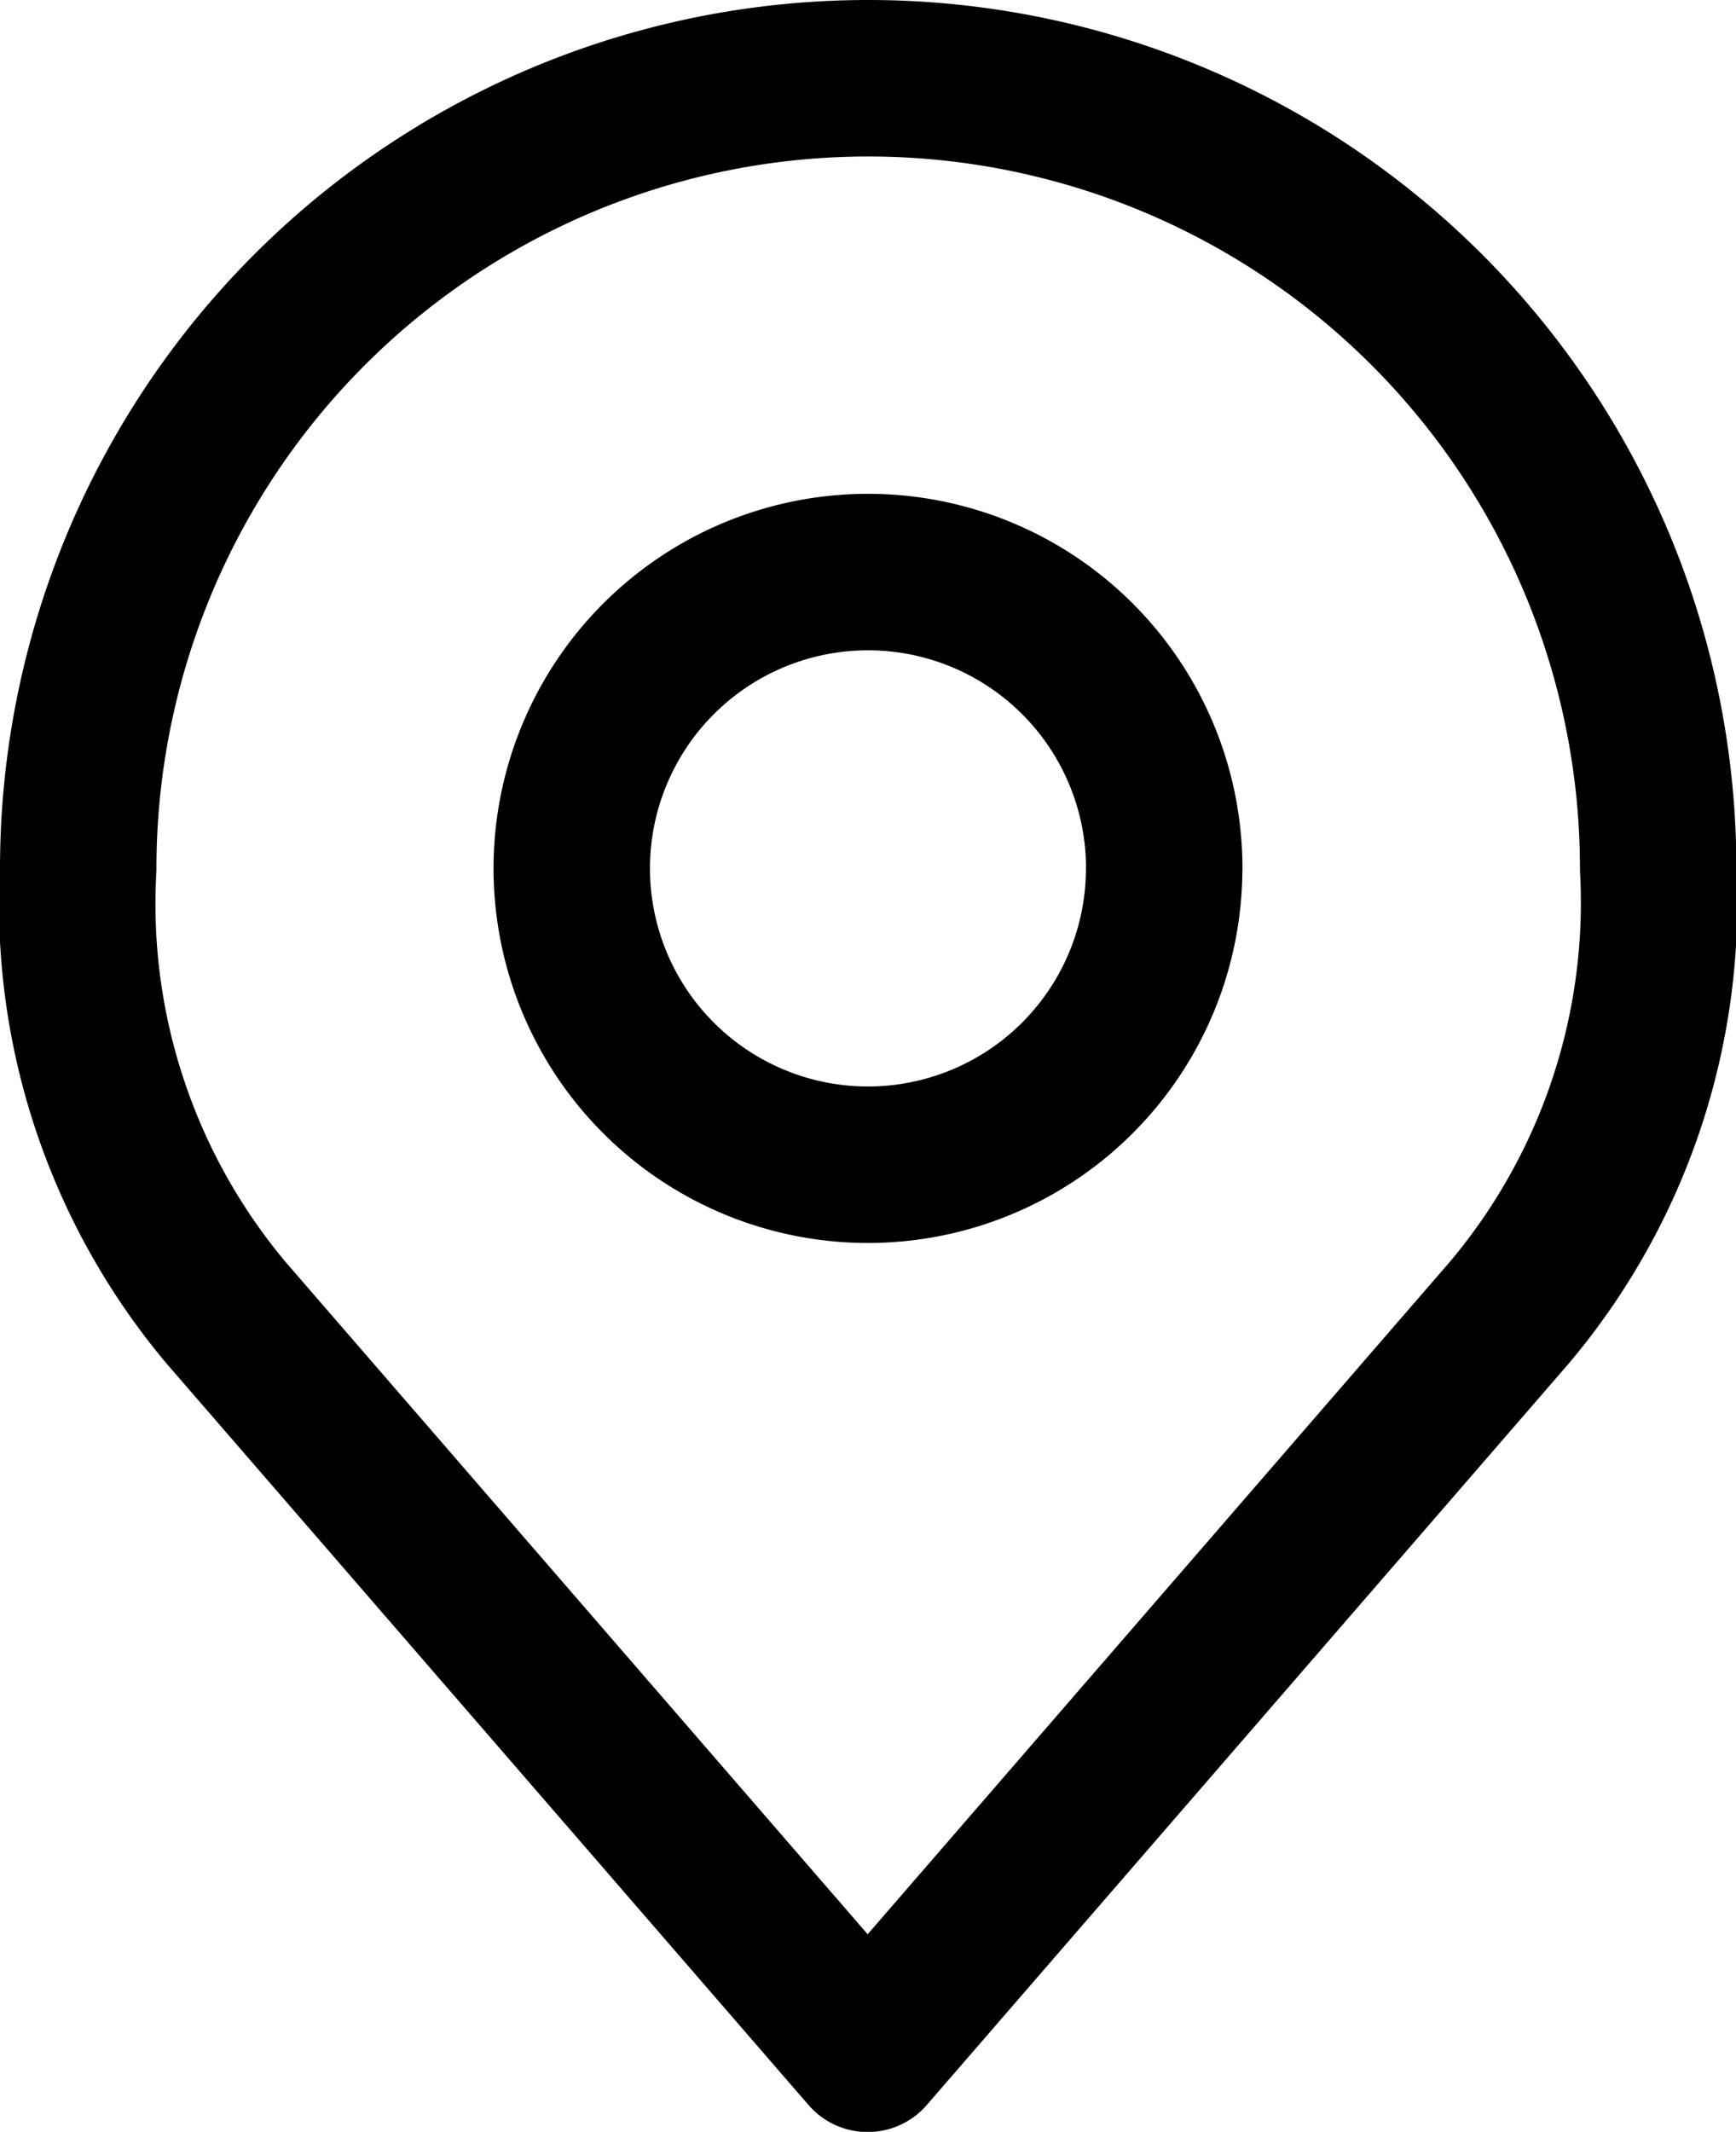
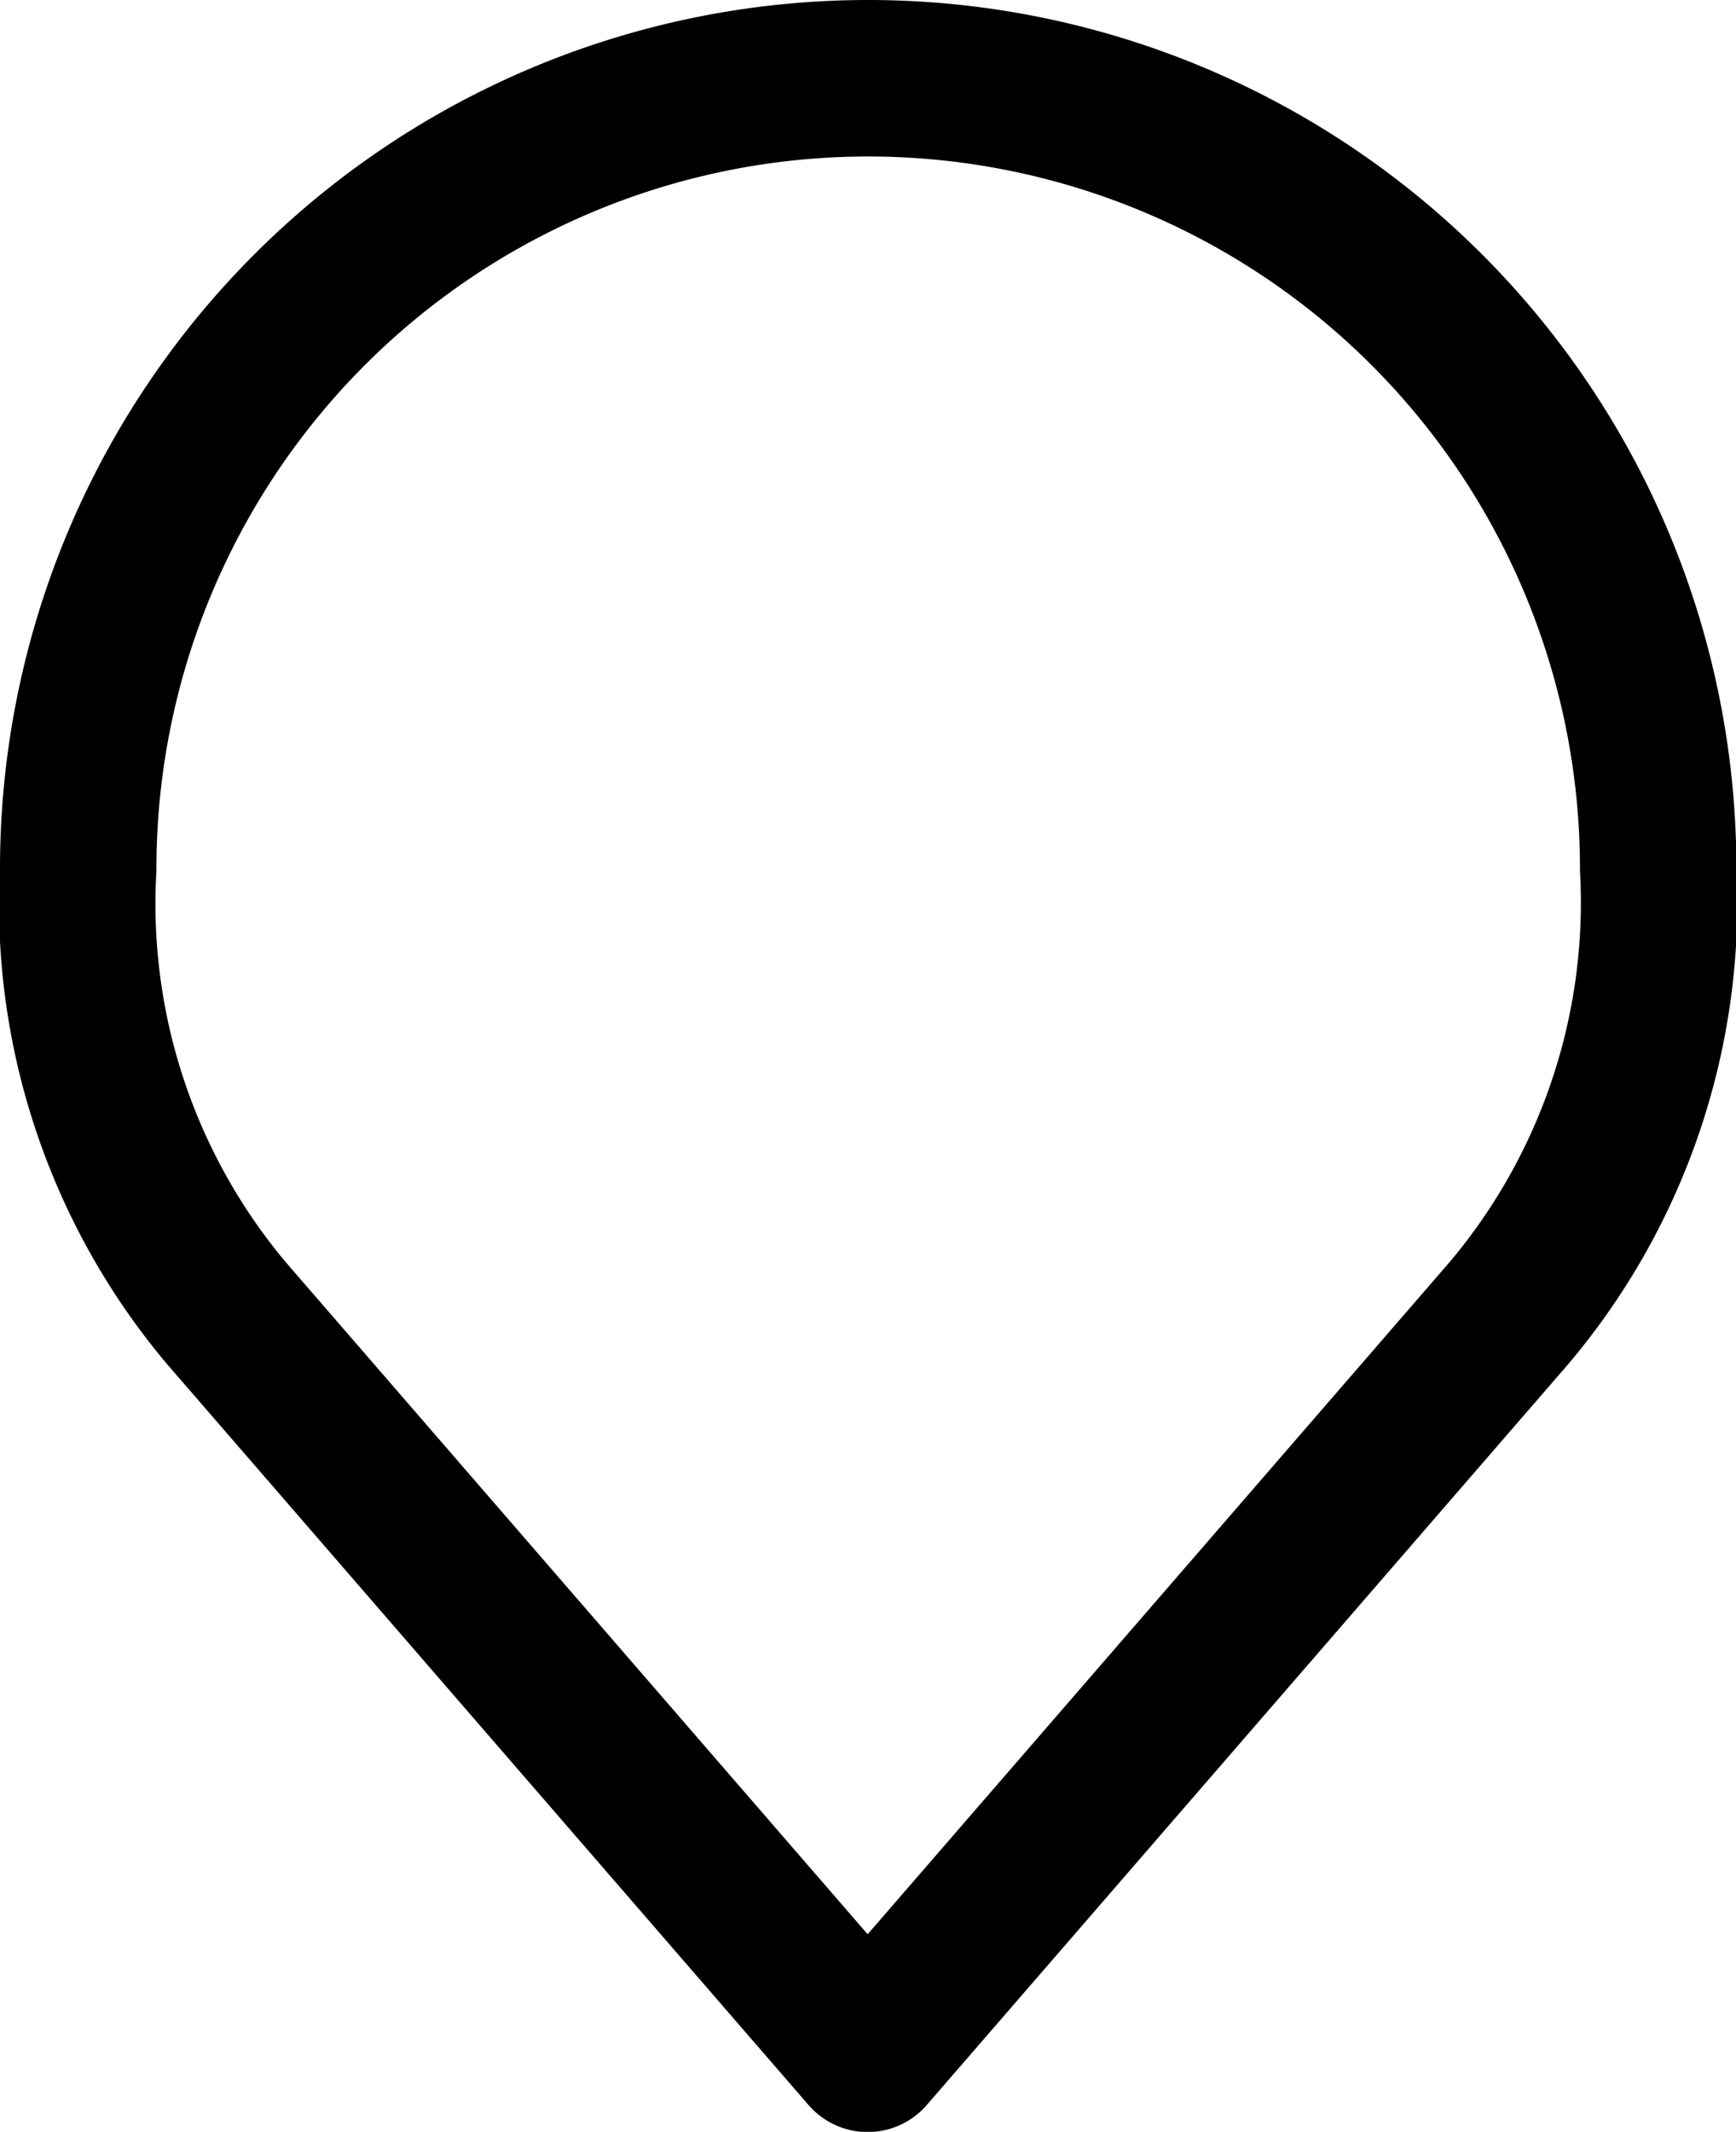
<svg xmlns="http://www.w3.org/2000/svg" width="22.195" height="27.244" viewBox="0 0 22.195 27.244">
  <g id="Icon_akar-location" data-name="Icon akar-location" transform="translate(-5 -2)">
-     <path id="Path_4153" data-name="Path 4153" d="M21.073,14.287A3.787,3.787,0,1,1,17.287,10.5a3.787,3.787,0,0,1,3.787,3.787Z" transform="translate(-1.189 -1.189)" fill="none" stroke="#000" stroke-linecap="round" stroke-linejoin="round" stroke-width="2" />
-     <path id="Path_4154" data-name="Path 4154" d="M16.1,3A10.1,10.1,0,0,0,6,13.1a8.126,8.126,0,0,0,1.893,5.68l8.2,9.467,8.2-9.467A8.126,8.126,0,0,0,26.2,13.1,10.1,10.1,0,0,0,16.1,3Z" transform="translate(0)" fill="none" stroke="#000" stroke-linecap="round" stroke-linejoin="round" stroke-width="2" />
+     <path id="Path_4154" data-name="Path 4154" d="M16.1,3A10.1,10.1,0,0,0,6,13.1a8.126,8.126,0,0,0,1.893,5.68l8.2,9.467,8.2-9.467A8.126,8.126,0,0,0,26.2,13.1,10.1,10.1,0,0,0,16.1,3" transform="translate(0)" fill="none" stroke="#000" stroke-linecap="round" stroke-linejoin="round" stroke-width="2" />
  </g>
</svg>